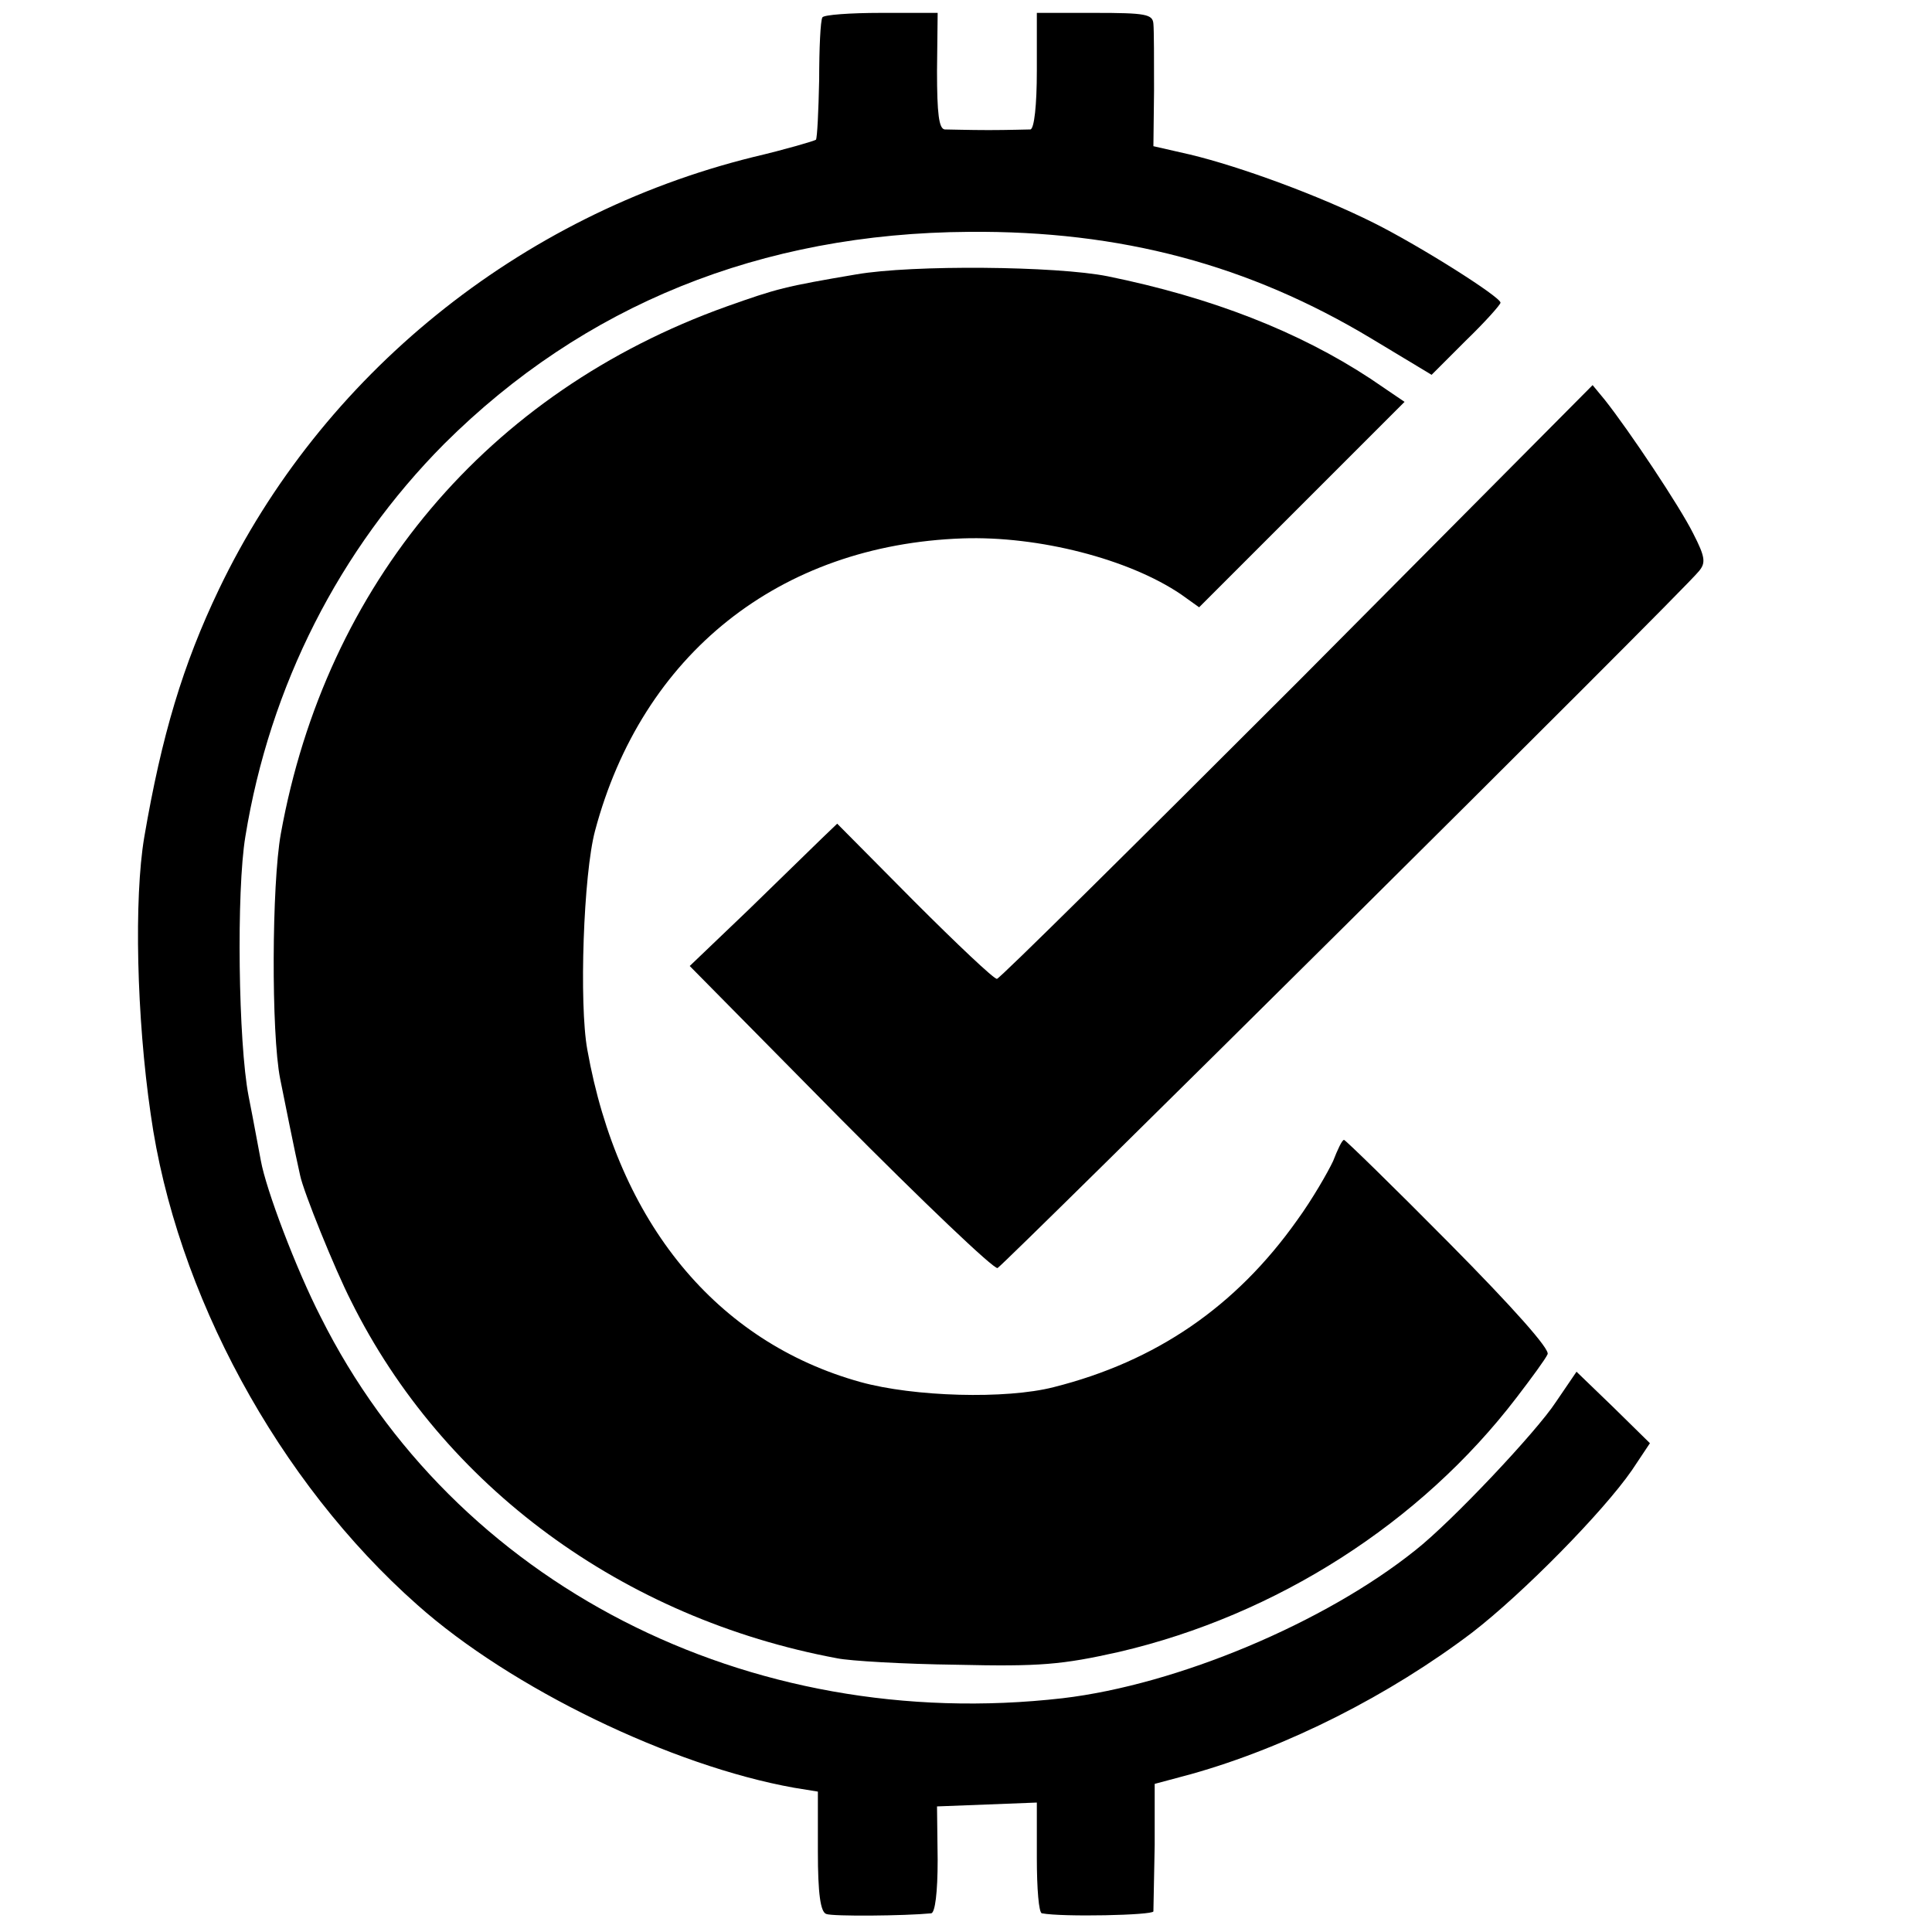
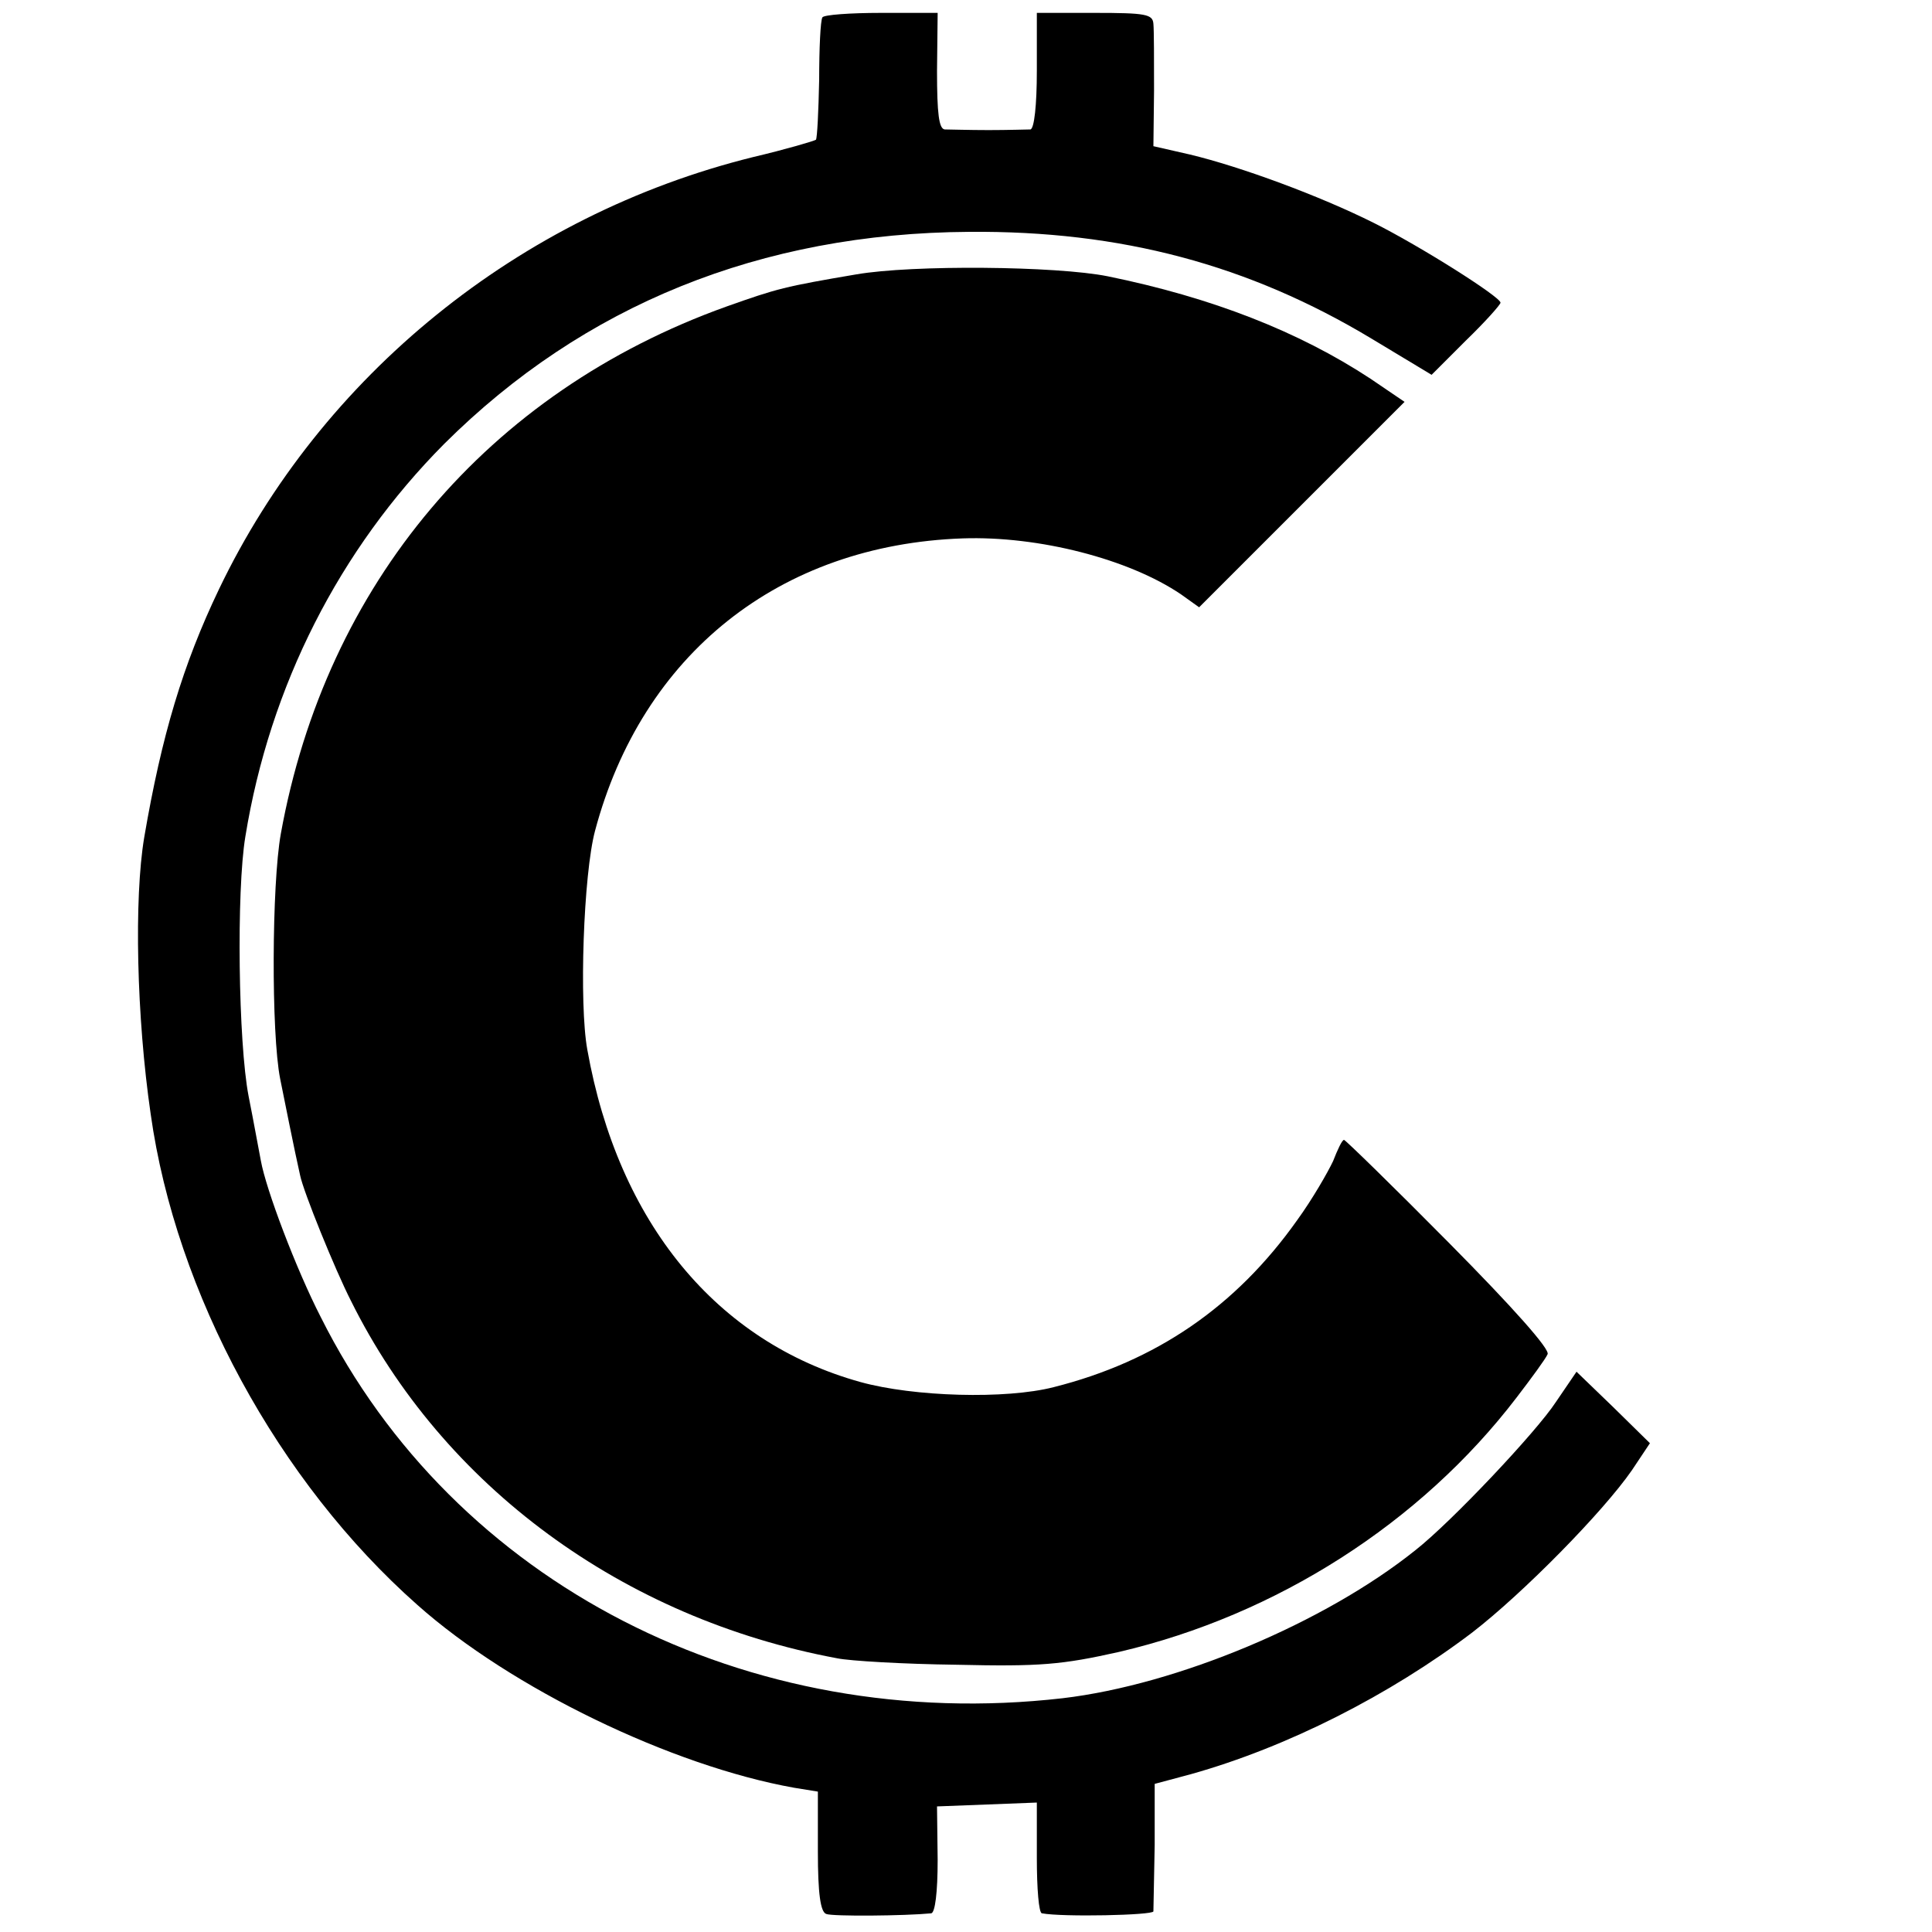
<svg xmlns="http://www.w3.org/2000/svg" version="1.0" width="300pt" height="300pt" viewBox="0 0 300 300" preserveAspectRatio="xMidYMid meet">
  <g transform="translate(0,300) scale(0.1,-0.1)" fill="#000000" stroke="none">
    <path d="M1277 2973 c-3 -5 -5 -48 -5 -97 -1 -48 -3 -90 -5 -93 -3 -2 -47 -15 -98 -27 -363 -90 -670 -339 -829 -671 -56 -117 -89 -227 -116 -385 -16 -95 -12 -279 10 -430 39 -278 198 -571 414 -762 146 -130 395 -250 585 -284 l37 -6 0 -93 c0 -65 4 -94 13 -97 10 -4 122 -3 163 1 6 1 10 32 10 83 l-1 83 78 3 77 3 0 -86 c0 -47 3 -86 8 -86 32 -6 172 -3 173 3 0 4 1 51 2 103 l0 95 56 15 c150 42 309 123 437 220 79 61 203 187 248 252 l28 42 -57 56 -57 55 -32 -47 c-30 -46 -162 -186 -218 -230 -141 -113 -370 -209 -548 -230 -489 -56 -945 178 -1152 592 -38 74 -85 198 -93 243 -3 15 -11 60 -19 100 -16 83 -19 319 -5 403 38 234 146 446 309 610 216 215 491 327 815 329 235 2 434 -51 625 -166 l93 -56 53 53 c30 29 54 56 54 59 0 9 -125 88 -197 124 -84 42 -206 87 -285 106 l-57 13 1 86 c0 47 0 94 -1 104 -1 15 -12 17 -91 17 l-90 0 0 -90 c0 -53 -4 -90 -10 -91 -5 0 -35 -1 -65 -1 -30 0 -61 1 -68 1 -9 1 -12 24 -12 91 l1 90 -88 0 c-48 0 -89 -3 -91 -7z" />
    <path d="M1330 2574 c-112 -19 -123 -22 -202 -50 -371 -133 -622 -431 -692 -819 -14 -78 -15 -309 -1 -380 5 -25 23 -115 31 -150 5 -25 54 -146 79 -195 143 -288 422 -493 755 -555 19 -4 103 -9 185 -10 130 -3 164 0 253 20 244 57 468 200 617 395 23 30 45 60 48 67 5 7 -55 74 -152 172 -88 89 -162 161 -164 161 -3 0 -10 -15 -17 -33 -8 -17 -32 -59 -56 -92 -95 -134 -219 -219 -378 -259 -74 -19 -217 -15 -300 8 -223 62 -376 247 -424 516 -13 71 -6 273 12 340 73 274 286 444 571 454 118 4 258 -32 339 -87 l28 -20 160 160 159 159 -53 36 c-111 73 -246 126 -408 159 -80 16 -303 18 -390 3z" />
-     <path d="M2015 1941 c-253 -253 -463 -461 -467 -461 -5 0 -62 54 -128 120 l-120 121 -24 -23 c-13 -13 -64 -62 -114 -111 l-91 -87 233 -236 c129 -130 239 -235 245 -233 9 4 1061 1047 1089 1082 11 13 10 22 -9 59 -21 42 -99 159 -137 207 l-19 23 -458 -461z" />
  </g>
</svg>